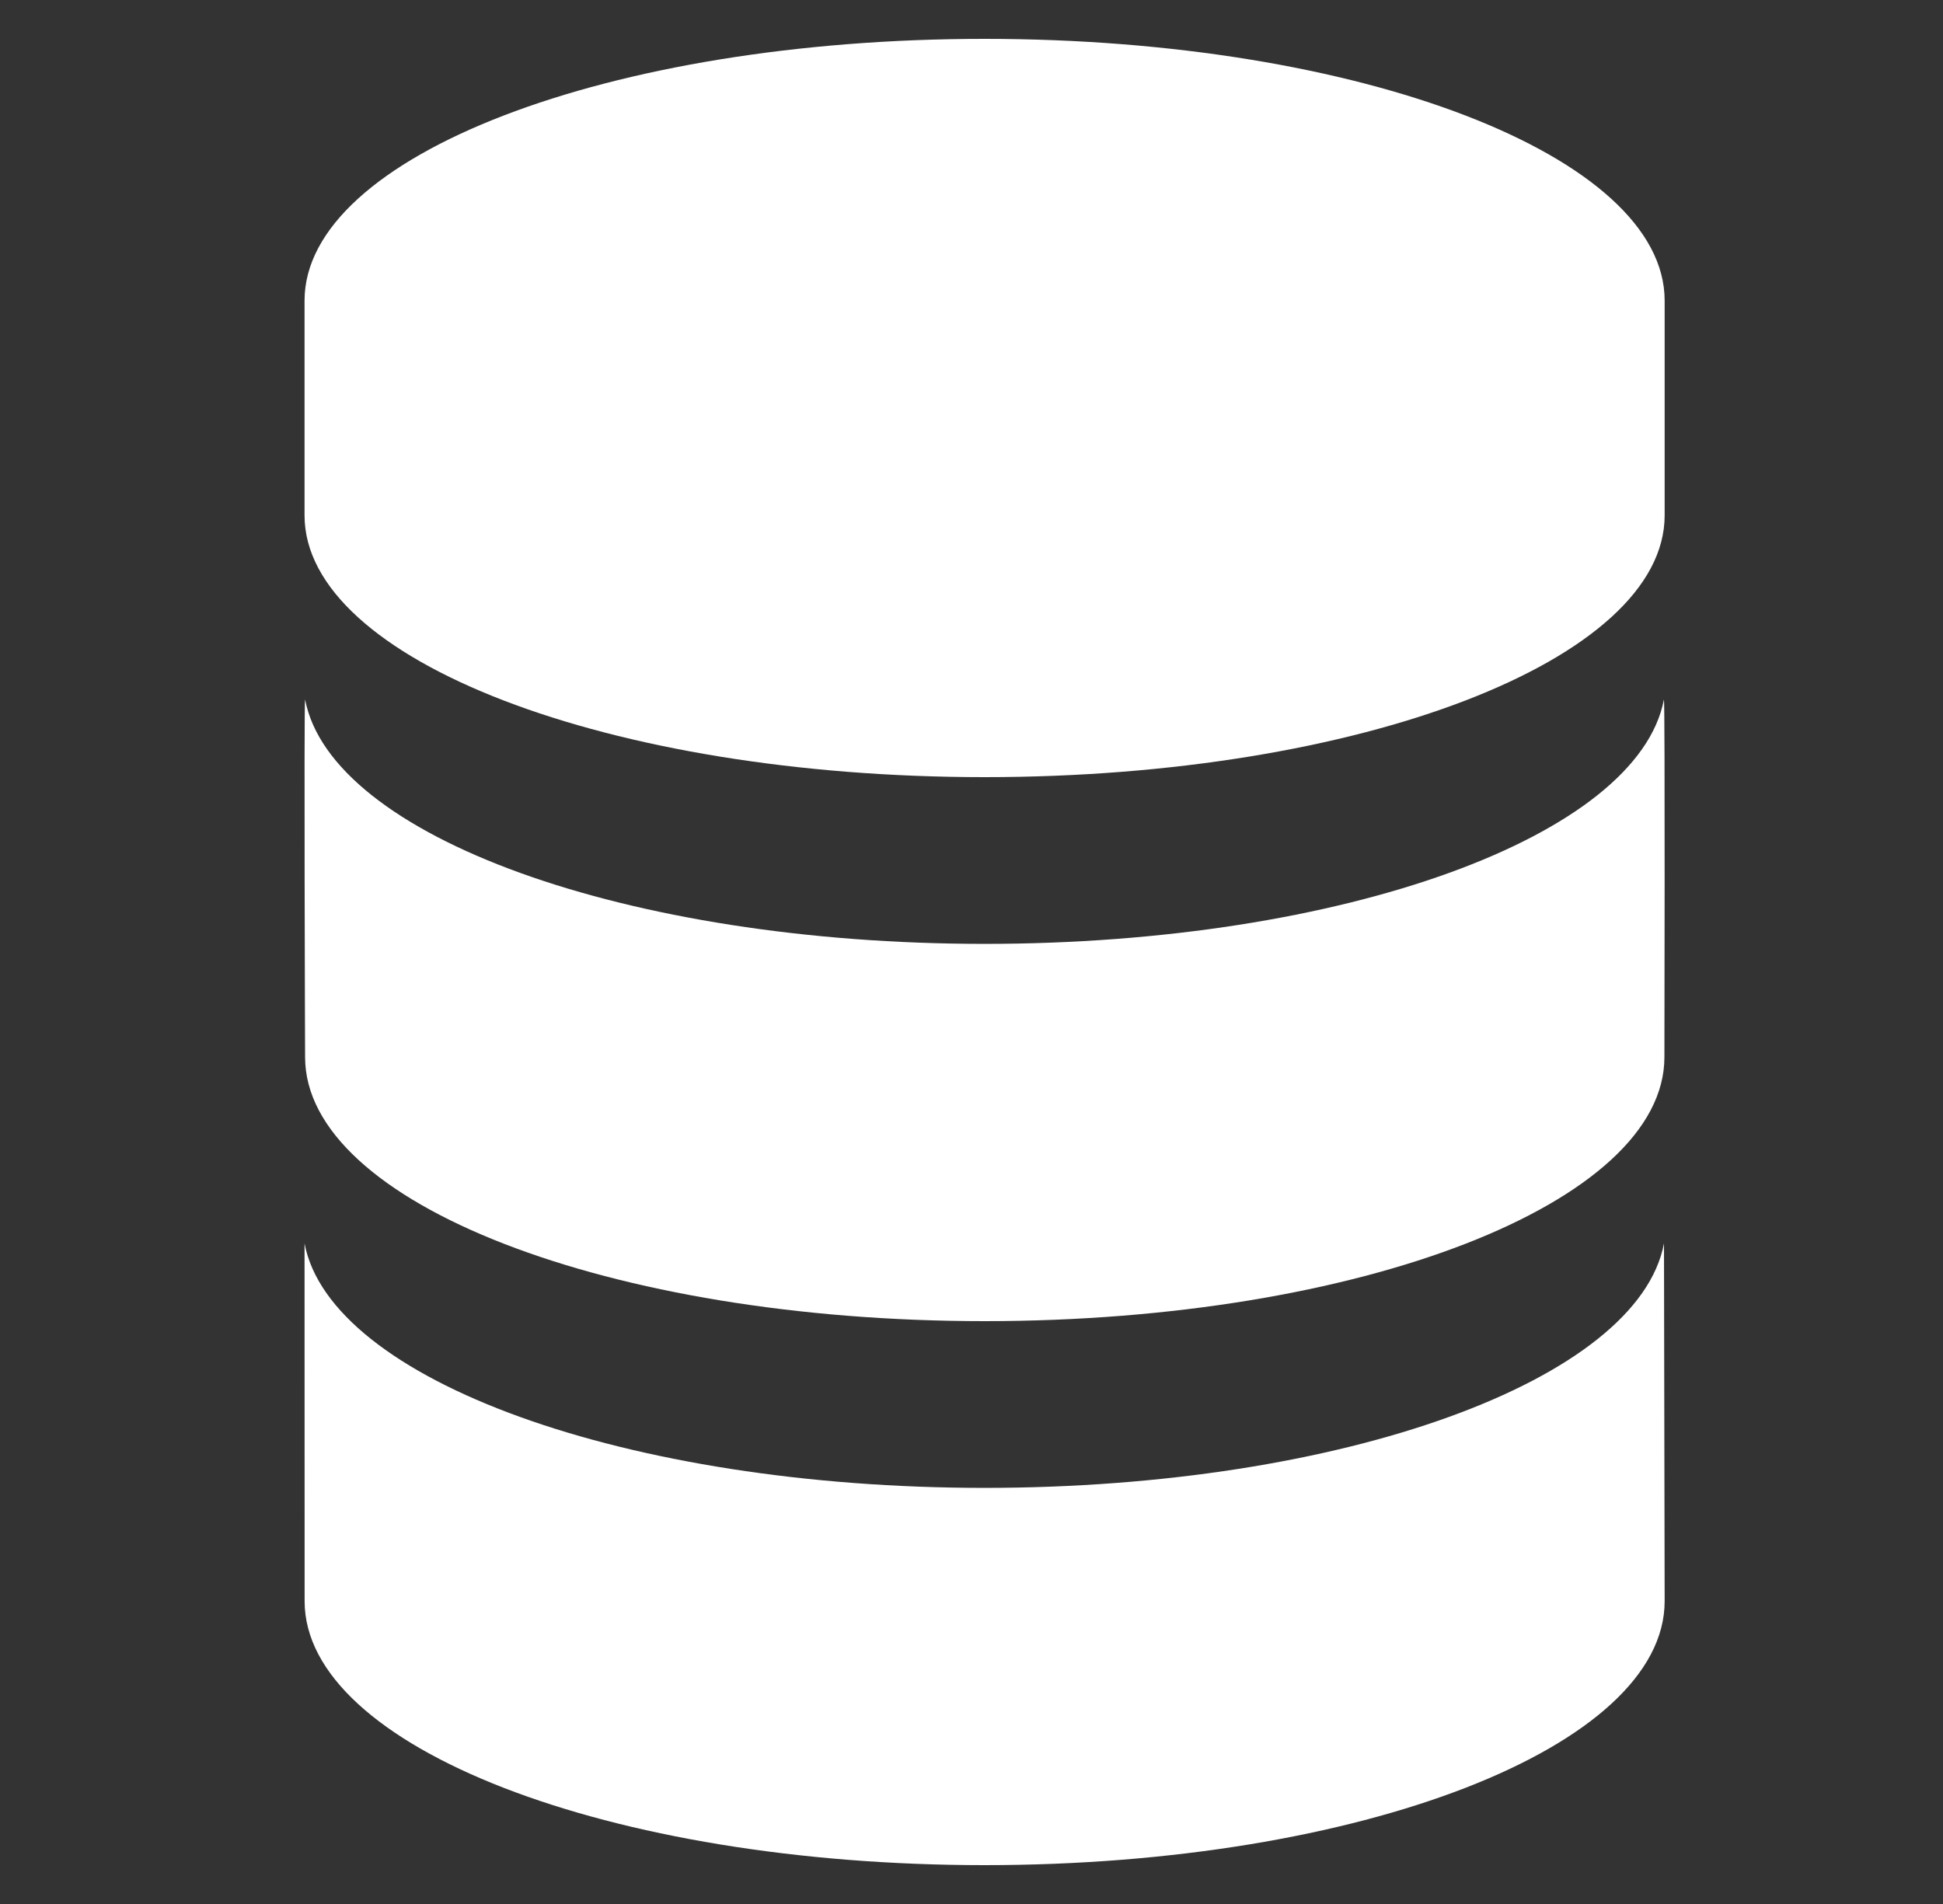
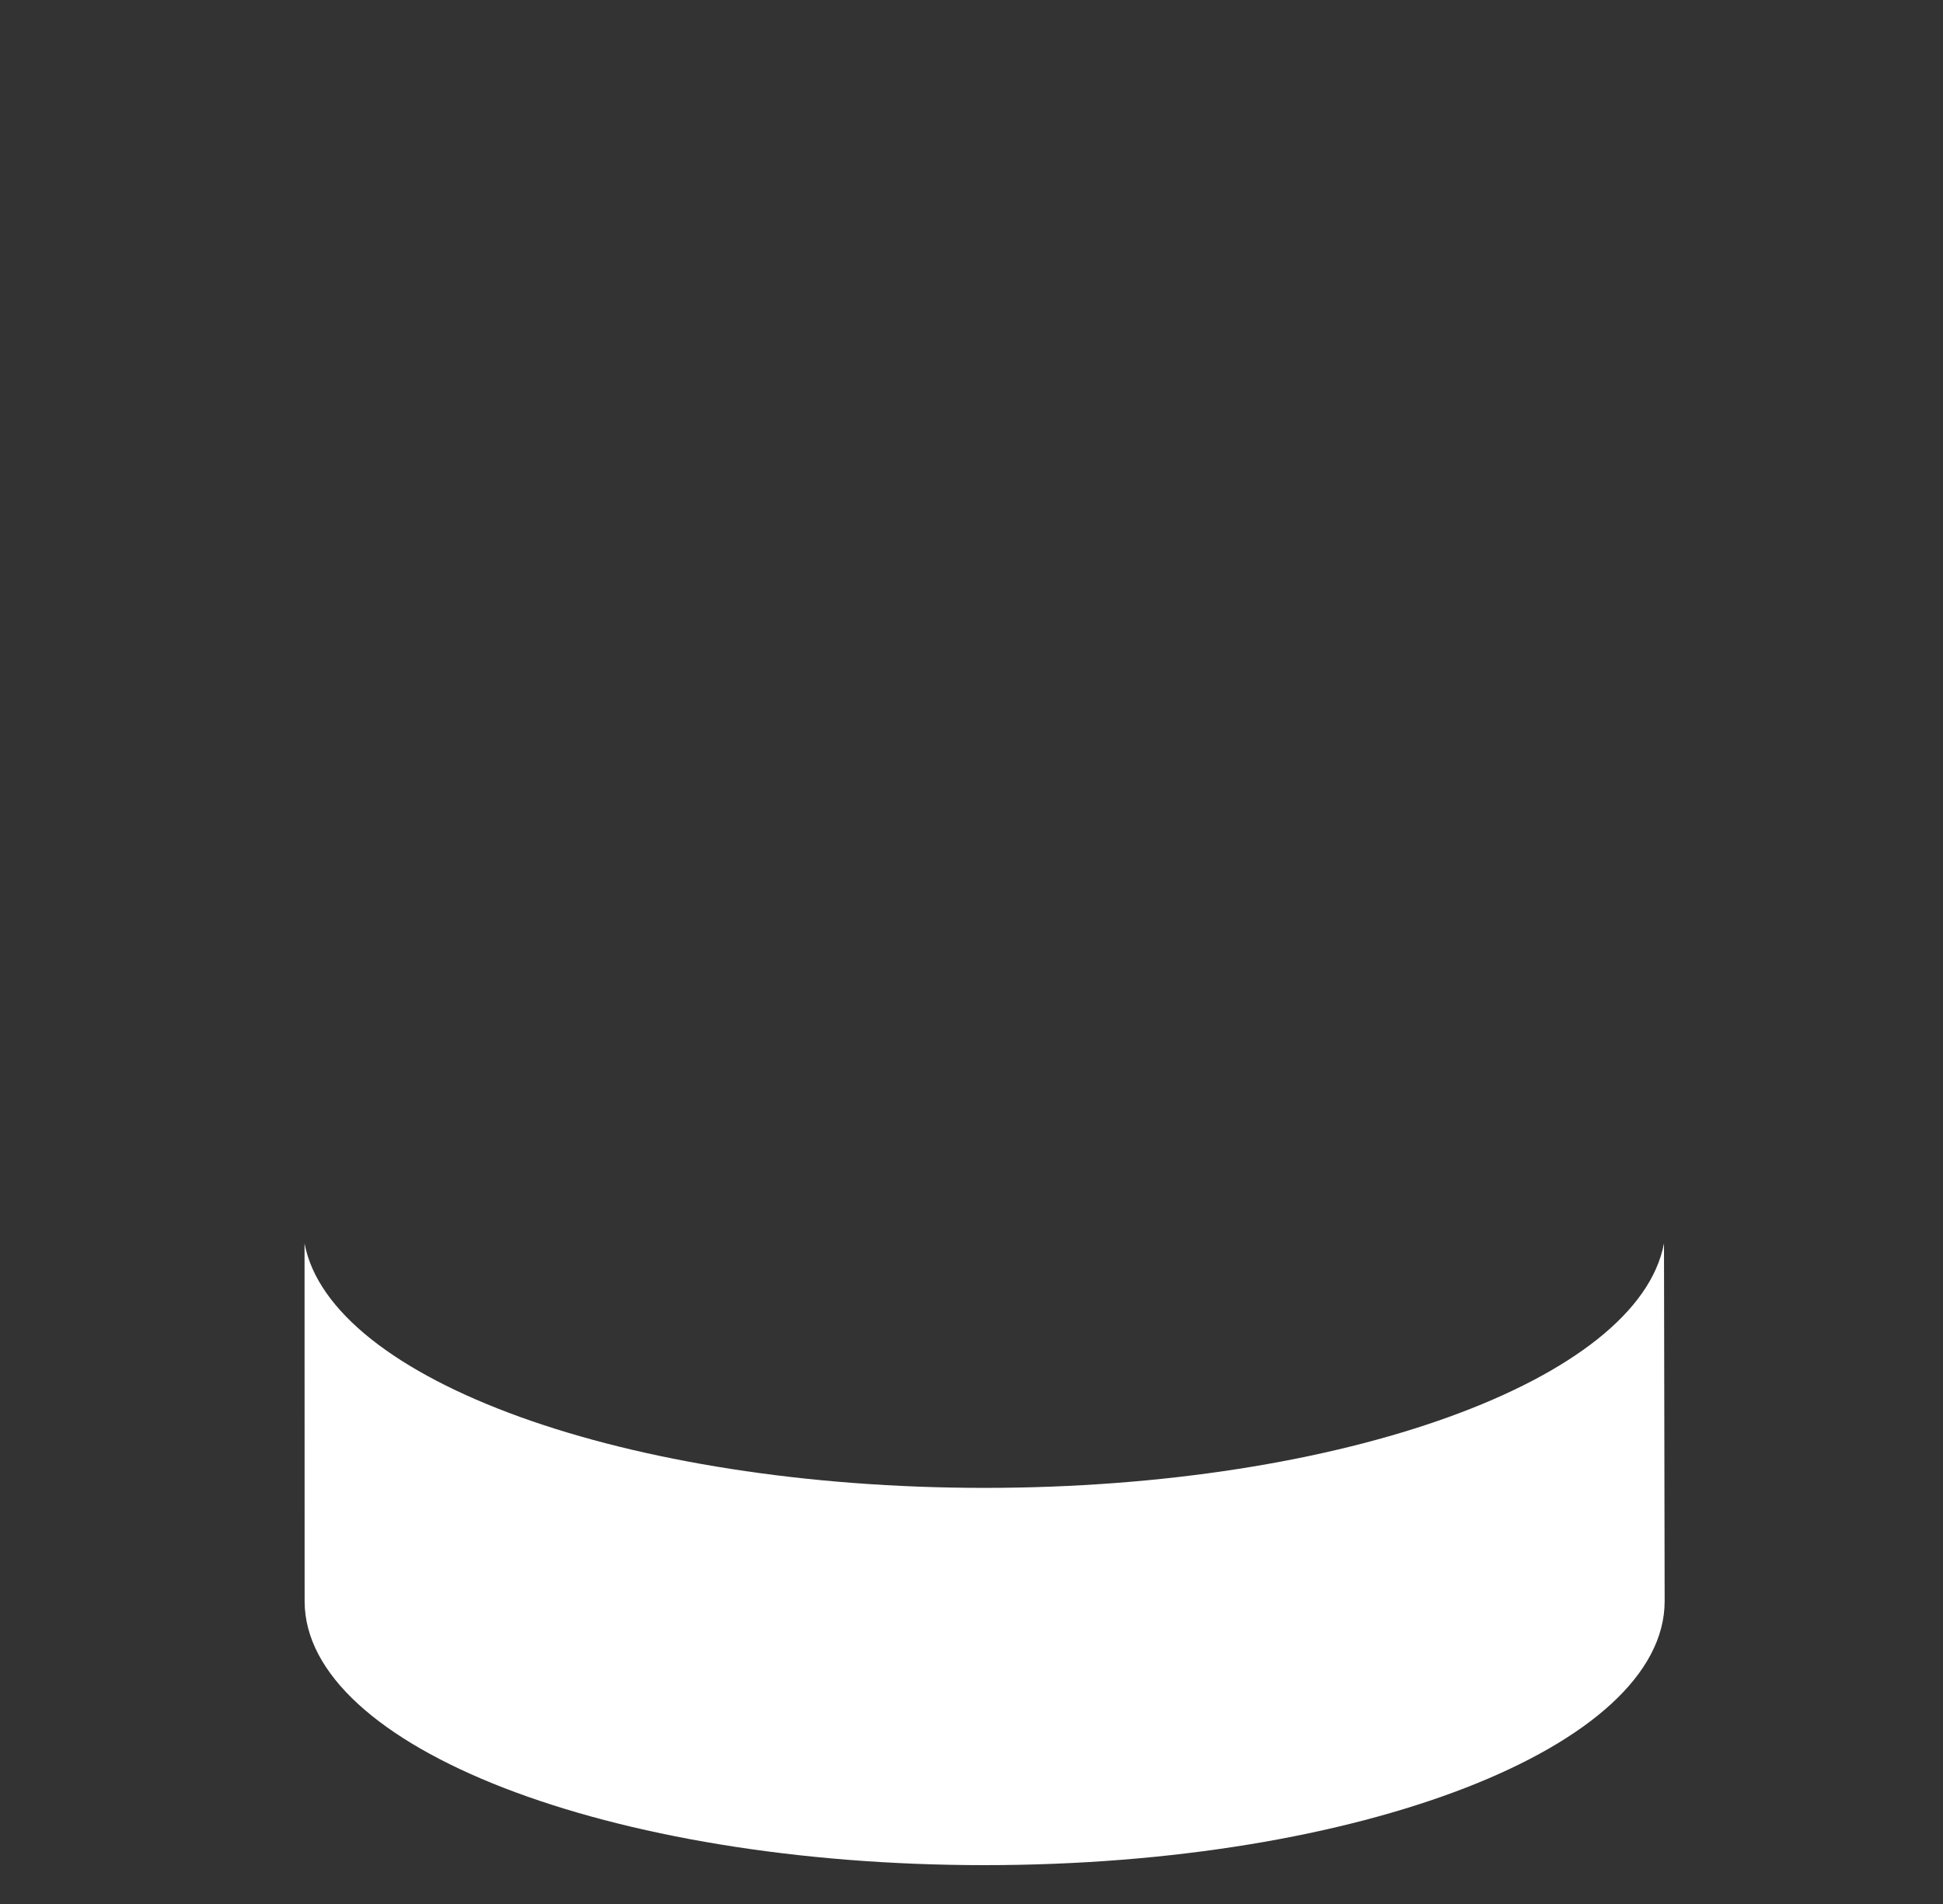
<svg xmlns="http://www.w3.org/2000/svg" width="50px" height="49px" viewBox="0 0 50 49" version="1.1">
  <rect x="0" y="0" width="50" height="49" fill="#333333" stroke="none" />
  <title>Solution/Img/Data</title>
  <desc>Created with Sketch.</desc>
  <g id="Solution/Img/Data" stroke="none" stroke-width="1" fill="none" fill-rule="evenodd">
    <g id="database" transform="translate(7, 1)" fill="#FFFFFF" fill-rule="nonzero">
-       <path d="M18.337,0 C8.672,0 0.837,3.015 0.837,6.736 L0.837,12.264 C0.837,15.986 8.672,19 18.337,19 C28.001,19 35.837,15.985 35.837,12.264 L35.837,6.736 C35.837,3.015 28.001,0 18.337,0 Z" id="路径" />
-       <path d="M18.341,23.291 C9.119,23.291 1.516,20.517 0.851,17 C0.819,17.168 0.851,26.206 0.851,26.206 C0.851,29.96 8.682,33 18.341,33 C28,33 35.831,29.959 35.831,26.206 C35.831,26.206 35.85,17.167 35.819,17 C35.153,20.518 27.563,23.291 18.341,23.291 Z" id="路径" />
      <path d="M35.82,31 C35.155,34.516 27.565,37.291 18.338,37.291 C9.111,37.291 1.502,34.515 0.837,31 L0.839,40.207 C0.839,43.96 8.673,47 18.338,47 C28.002,47 35.837,43.959 35.837,40.207 L35.82,31 Z" id="路径" />
    </g>
  </g>
</svg>